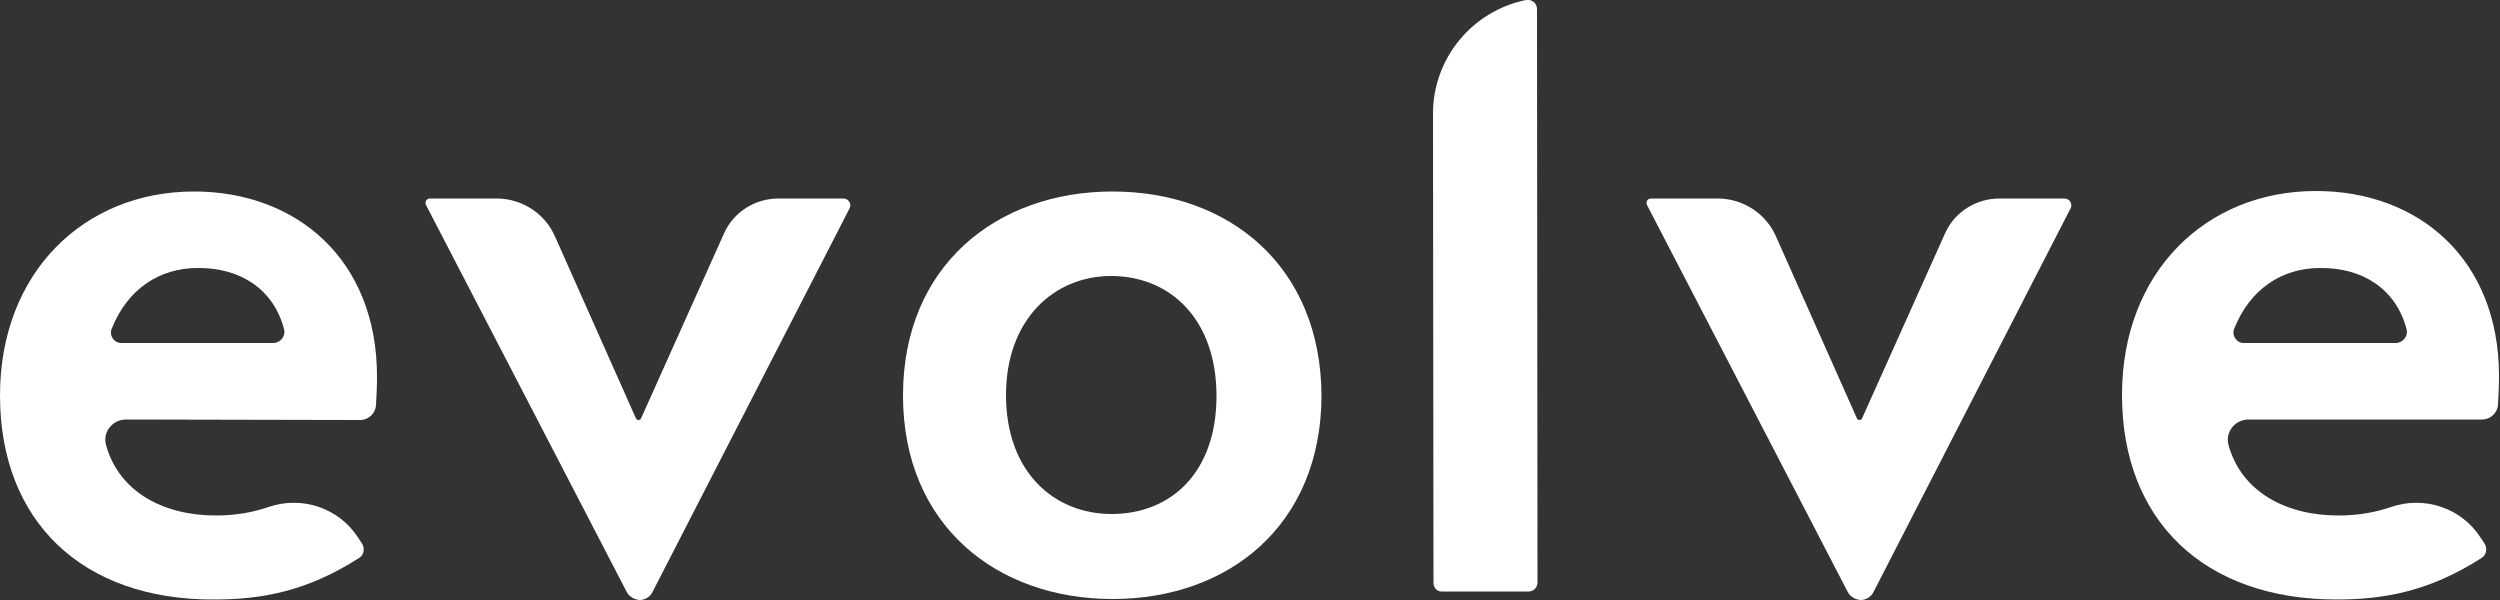
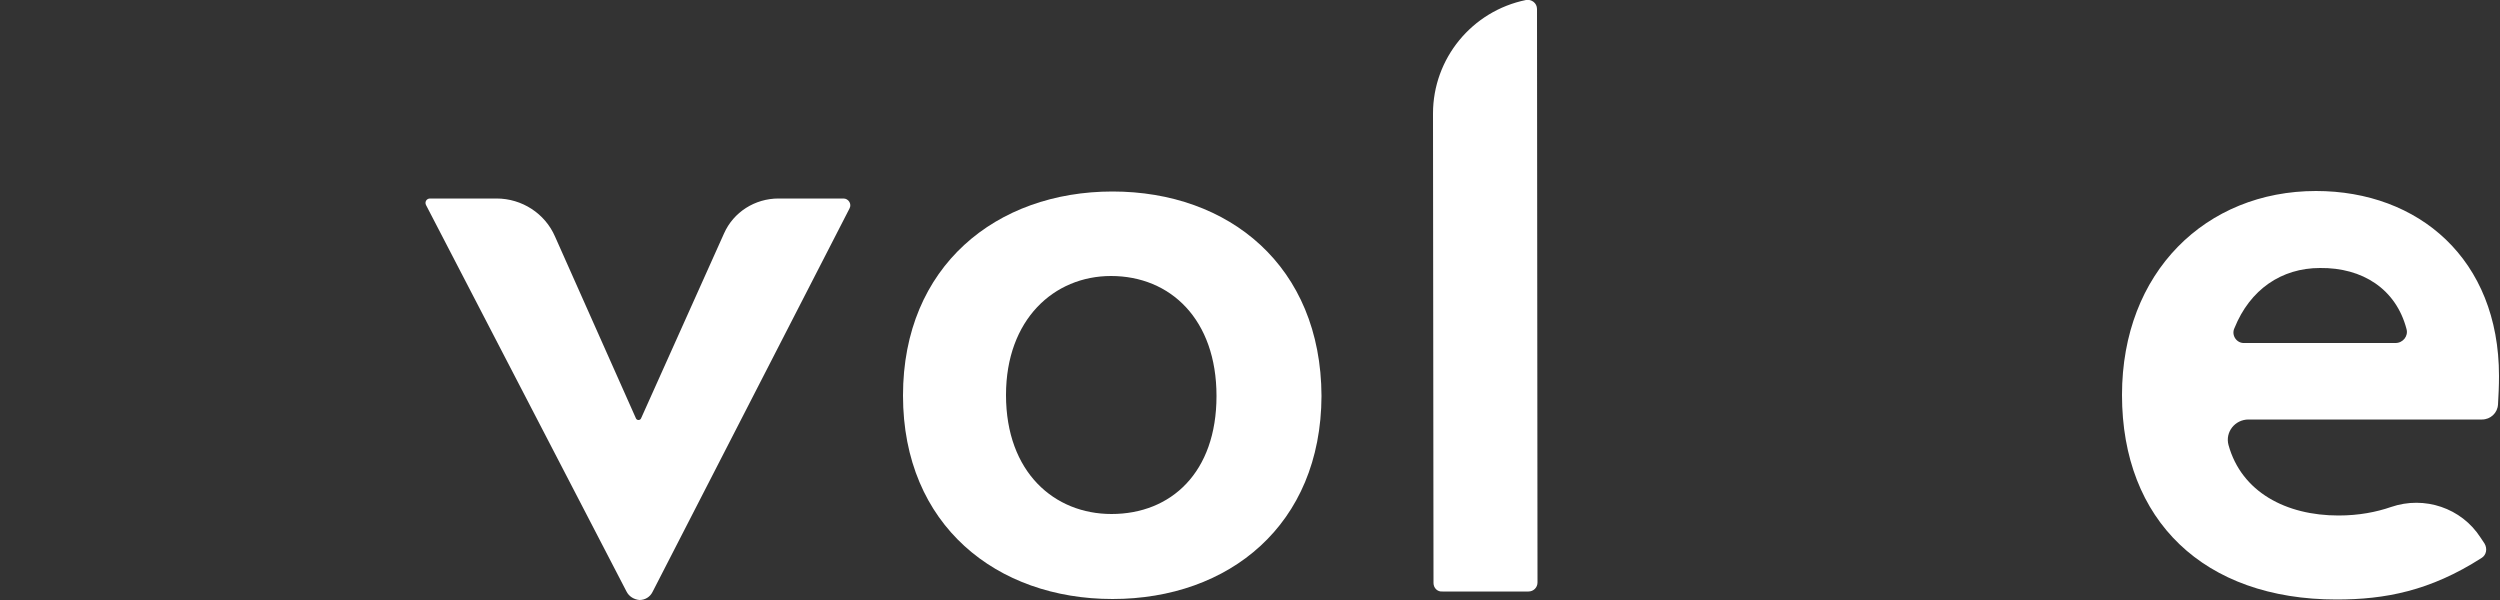
<svg xmlns="http://www.w3.org/2000/svg" version="1.1" id="Layer_1" x="0px" y="0px" viewBox="0 0 500 120" style="enable-background:new 0 0 500 120;" xml:space="preserve">
  <rect x="0" y="0" width="500" height="120" fill="#333333" stroke="none" />
  <style type="text/css">
	.st0{fill:#FFFFFF;}
</style>
  <g>
-     <path class="st0" d="M25.2,83.9c-2.7,0-4.7,2.5-4,5.1c2.6,9.4,11.5,14.1,22,14.1c4.1,0,7.6-0.7,10.5-1.7c6.7-2.3,14.1,0.2,17.9,6.1   l0.8,1.2c0.6,1,0.4,2.3-0.6,2.9c-10.3,6.6-19.3,8.3-29,8.3C16.4,120,0,104.2,0,79.1c0-24.6,16.8-40.8,38.8-40.8   c20.5,0,36.6,13.6,36.6,37c0,2-0.1,4-0.2,5.7s-1.5,3-3.2,3L25.2,83.9z M24.4,68.6h30.2c1.5,0,2.6-1.4,2.2-2.8   c-2.1-8-8.8-12.3-17.3-12.2c-7.7,0-14,4.3-17.1,12C21.7,67,22.8,68.7,24.4,68.6z" />
    <path class="st0" d="M449.7,83.9c-2.7,0-4.7,2.5-4,5.1c2.6,9.4,11.5,14.1,22,14.1c4.1,0,7.6-0.7,10.5-1.7   c6.7-2.3,14.1,0.2,17.9,6.1l0.8,1.2c0.6,1,0.4,2.3-0.6,2.9c-10.3,6.6-19.3,8.3-29,8.3c-26.5,0-42.9-15.8-42.9-40.9   c0-24.6,16.8-40.8,38.8-40.8c20.5,0,36.6,13.6,36.6,37c0,2-0.1,4-0.2,5.7s-1.5,3-3.2,3L449.7,83.9z M448.9,68.6h30.2   c1.5,0,2.6-1.4,2.2-2.8c-2.1-8-8.8-12.3-17.3-12.2c-7.7,0-14,4.3-17.1,12C446.2,67,447.3,68.7,448.9,68.6z" />
    <path class="st0" d="M125.3,118.3L85.2,41c-0.3-0.6,0.1-1.3,0.8-1.3h13.3c5.1,0,9.7,3,11.7,7.6l16.2,36.4c0.2,0.4,0.8,0.4,1,0   l16.6-37c1.9-4.3,6.2-7,10.9-7h13c1,0,1.7,1.1,1.2,2l-39.4,76.7c-0.5,1-1.5,1.6-2.6,1.6l0,0C126.8,119.9,125.8,119.3,125.3,118.3z" />
-     <path class="st0" d="M369.5,118.3L329.4,41c-0.3-0.6,0.1-1.3,0.8-1.3h13.3c5.1,0,9.7,3,11.7,7.6l16.2,36.4c0.2,0.4,0.8,0.4,1,0   l16.6-37c1.9-4.3,6.2-7,10.9-7h13c1,0,1.7,1.1,1.2,2l-39.4,76.7c-0.5,1-1.5,1.6-2.6,1.6l0,0C371,119.9,370,119.3,369.5,118.3z" />
    <path class="st0" d="M222.5,119.8c-23.1,0-41.9-14.7-41.9-40.7c0-25.9,18.7-40.8,41.9-40.8c23.3,0,41.7,14.9,41.8,40.9   C264.2,105,245.8,119.8,222.5,119.8z M222.2,55.2c-11.4,0-21,8.7-21,23.8c0,15.5,9.7,23.8,21.1,23.8c11.9,0,21-8.3,21-23.6   S234.1,55.2,222.2,55.2z" />
    <path class="st0" d="M286.7,116.6l-0.1-93.9c0-11,7.8-20.5,18.6-22.7l0,0c1.1-0.2,2.2,0.6,2.2,1.8l0.1,114.7c0,1-0.8,1.8-1.8,1.8   h-17.2C287.5,118.4,286.7,117.6,286.7,116.6z" />
  </g>
</svg>